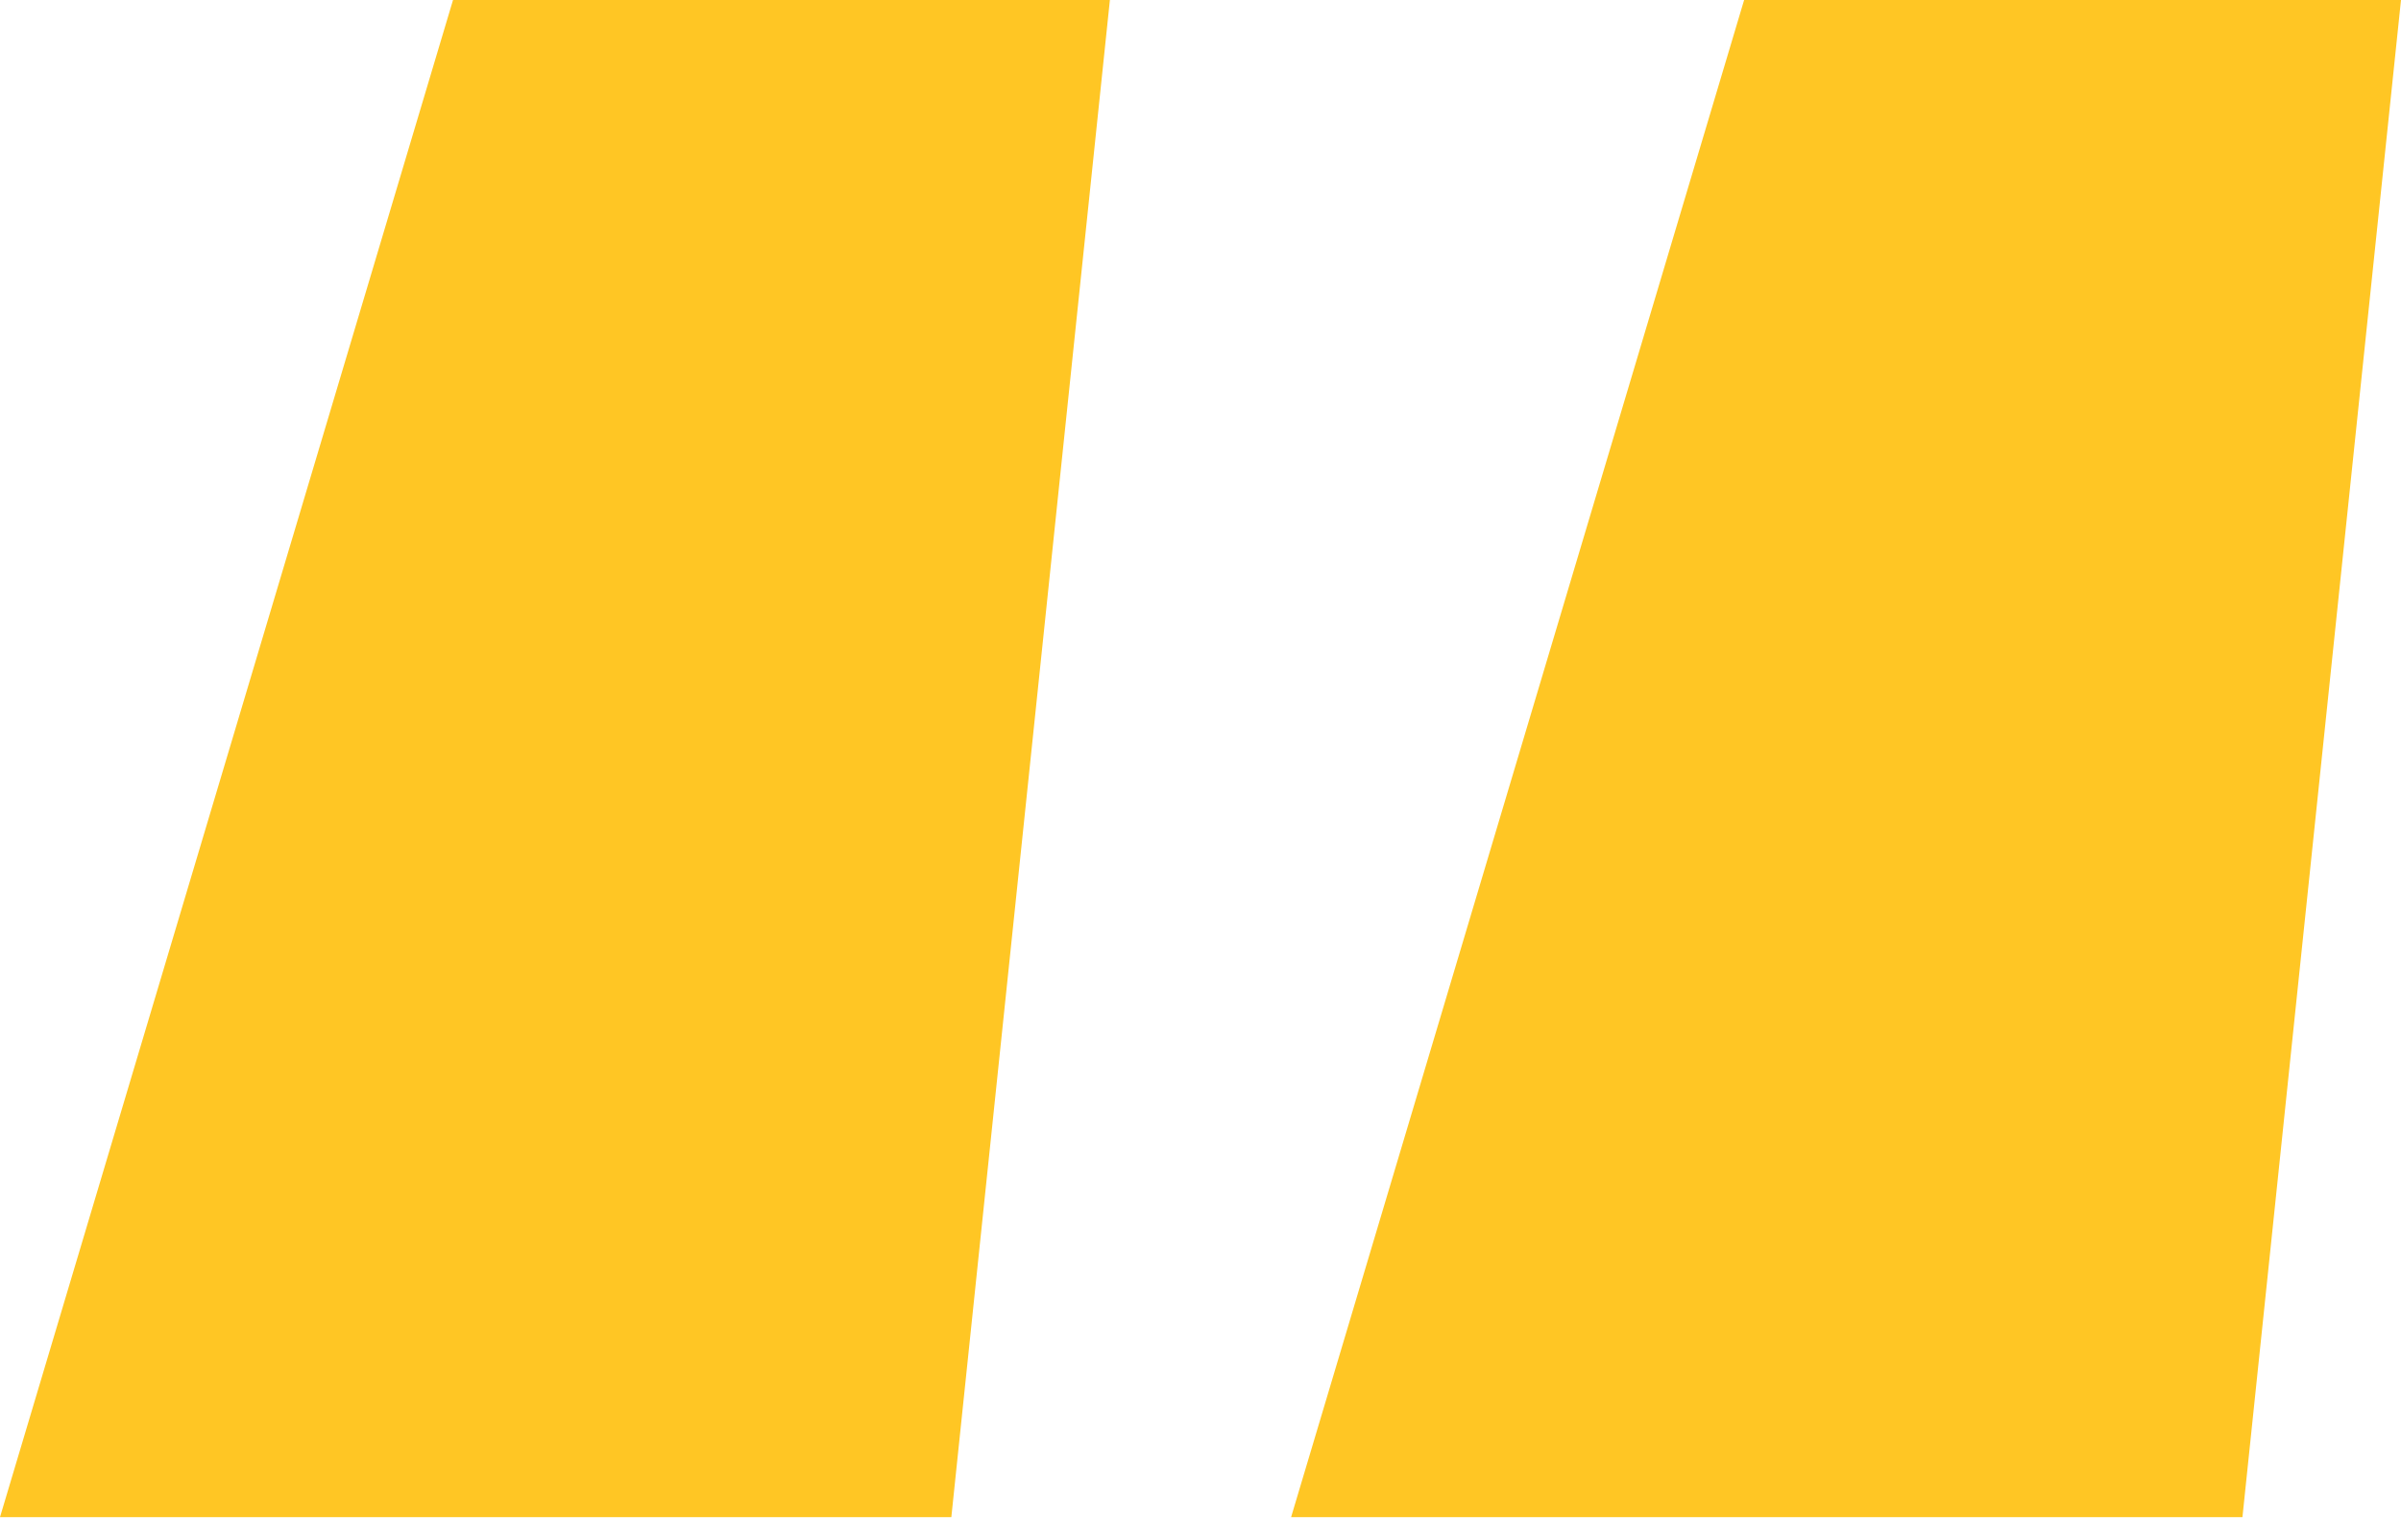
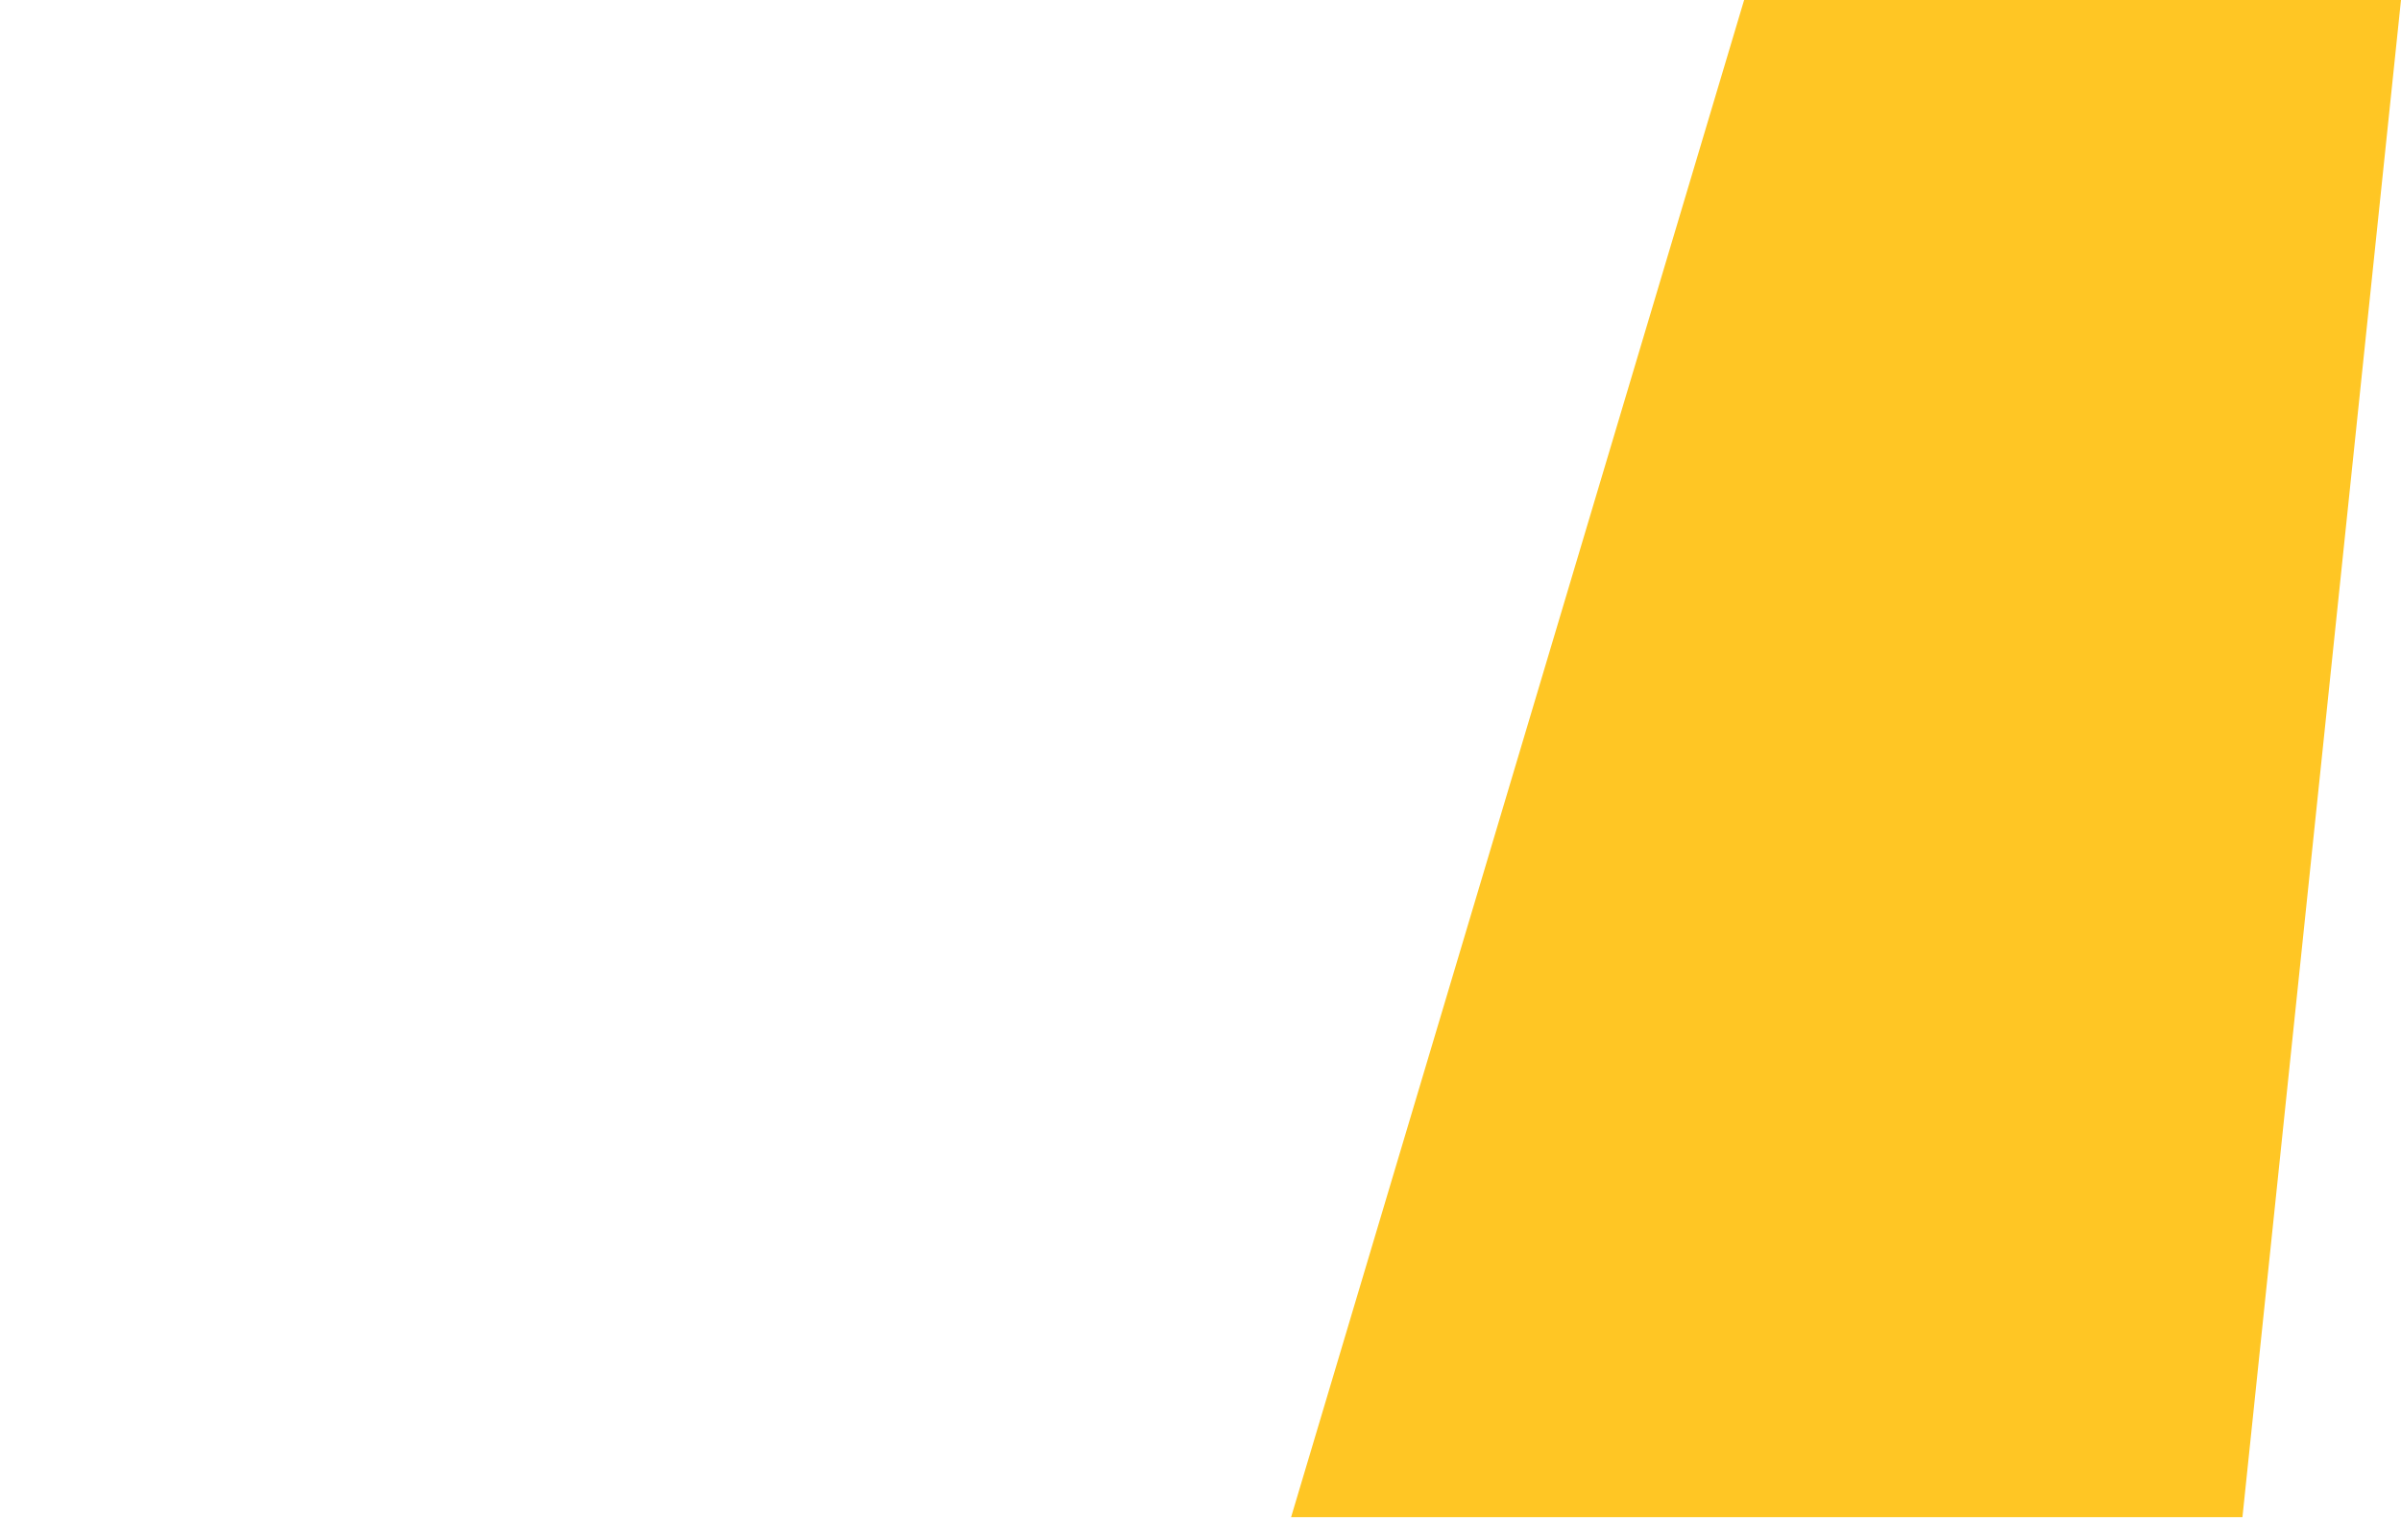
<svg xmlns="http://www.w3.org/2000/svg" width="53" height="34" viewBox="0 0 53 34" fill="none">
  <path d="M49.5 33.5L53 0H38.5L28.5 33.5H49.5Z" fill="#FFC624" />
-   <path d="M21 33.5L24.5 0H10L0 33.5H21Z" fill="#FFC624" />
</svg>